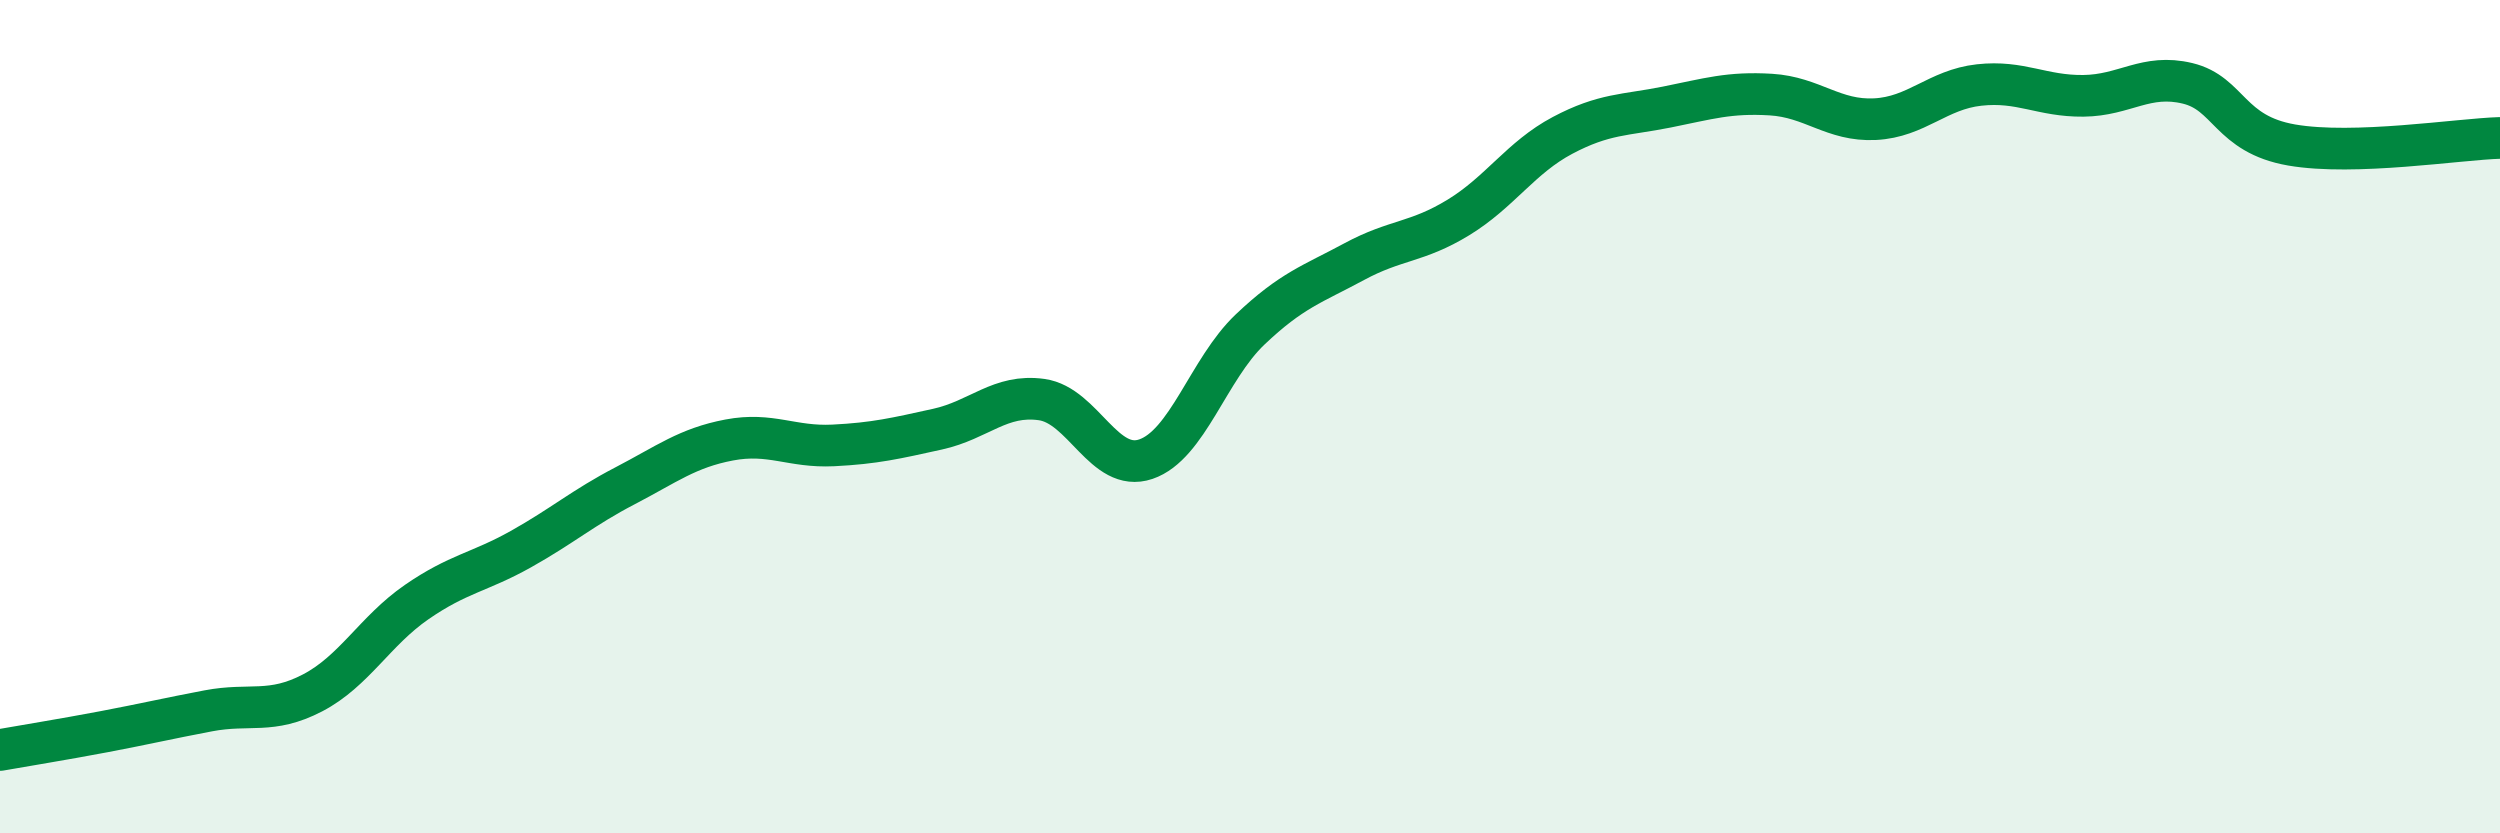
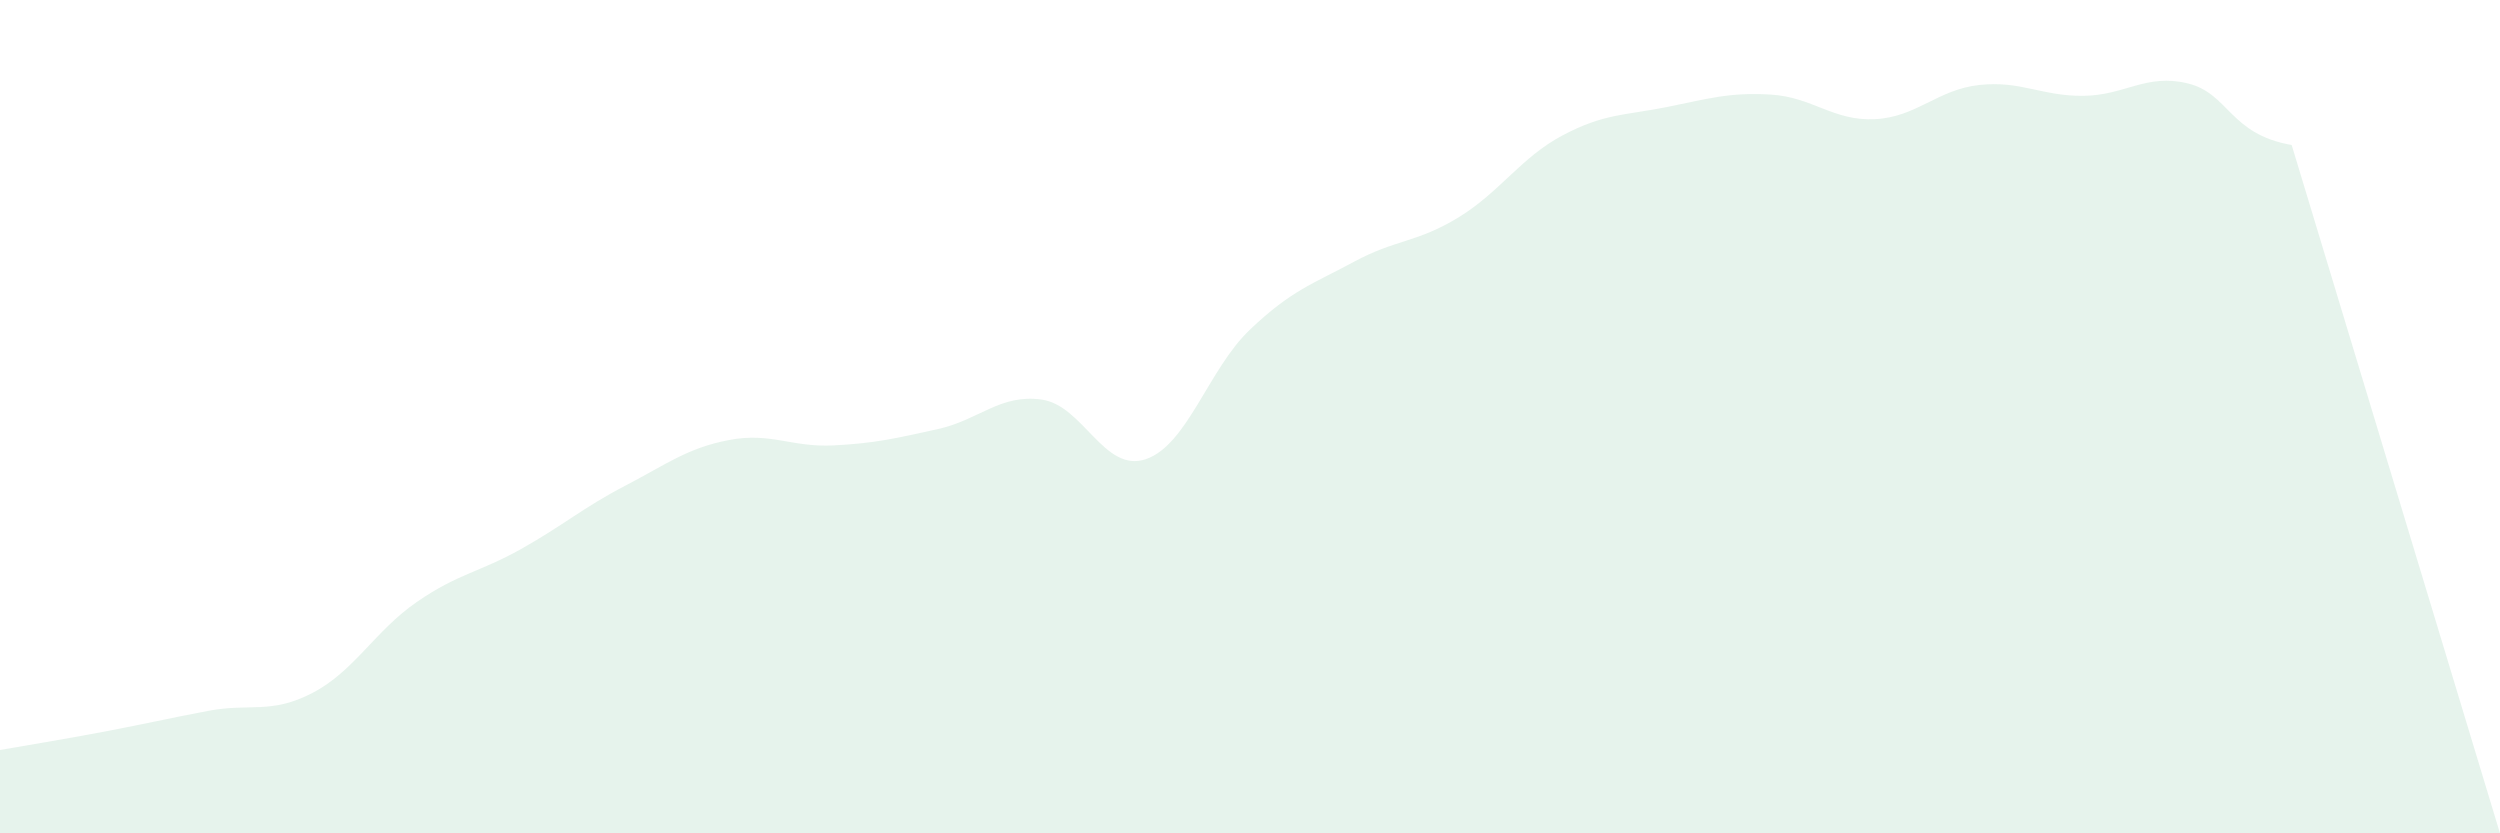
<svg xmlns="http://www.w3.org/2000/svg" width="60" height="20" viewBox="0 0 60 20">
-   <path d="M 0,18 C 0.5,17.91 1.5,17.75 2.5,17.56 C 3.5,17.37 4,17.25 5,17.06 C 6,16.87 6.5,17.15 7.5,16.63 C 8.5,16.11 9,15.14 10,14.45 C 11,13.76 11.5,13.74 12.5,13.18 C 13.5,12.62 14,12.18 15,11.66 C 16,11.14 16.5,10.75 17.5,10.56 C 18.5,10.37 19,10.74 20,10.69 C 21,10.64 21.5,10.52 22.5,10.3 C 23.5,10.08 24,9.45 25,9.59 C 26,9.73 26.5,11.36 27.5,11.02 C 28.5,10.68 29,8.86 30,7.91 C 31,6.96 31.5,6.82 32.5,6.28 C 33.5,5.74 34,5.83 35,5.22 C 36,4.61 36.5,3.78 37.5,3.25 C 38.5,2.72 39,2.77 40,2.57 C 41,2.37 41.5,2.21 42.5,2.27 C 43.5,2.33 44,2.91 45,2.86 C 46,2.81 46.5,2.15 47.5,2.04 C 48.5,1.93 49,2.31 50,2.3 C 51,2.29 51.5,1.76 52.5,2 C 53.5,2.24 53.5,3.22 55,3.48 C 56.5,3.74 59,3.34 60,3.31L60 20L0 20Z" fill="#008740" opacity="0.1" stroke-linecap="round" stroke-linejoin="round" />
-   <path d="M 0,18 C 0.5,17.91 1.5,17.75 2.5,17.56 C 3.5,17.37 4,17.25 5,17.06 C 6,16.87 6.5,17.15 7.5,16.63 C 8.5,16.11 9,15.14 10,14.45 C 11,13.76 11.5,13.74 12.5,13.18 C 13.5,12.62 14,12.18 15,11.66 C 16,11.14 16.5,10.75 17.5,10.56 C 18.5,10.37 19,10.74 20,10.69 C 21,10.64 21.5,10.52 22.5,10.3 C 23.5,10.08 24,9.45 25,9.59 C 26,9.73 26.5,11.36 27.5,11.02 C 28.5,10.68 29,8.86 30,7.91 C 31,6.96 31.5,6.82 32.5,6.28 C 33.5,5.74 34,5.83 35,5.22 C 36,4.61 36.5,3.78 37.5,3.25 C 38.5,2.72 39,2.77 40,2.57 C 41,2.37 41.5,2.21 42.5,2.27 C 43.5,2.33 44,2.91 45,2.86 C 46,2.81 46.5,2.15 47.5,2.04 C 48.5,1.93 49,2.31 50,2.3 C 51,2.29 51.5,1.76 52.5,2 C 53.5,2.24 53.5,3.22 55,3.48 C 56.5,3.74 59,3.34 60,3.31" stroke="#008740" stroke-width="1" fill="none" stroke-linecap="round" stroke-linejoin="round" />
+   <path d="M 0,18 C 0.5,17.91 1.5,17.75 2.5,17.56 C 3.5,17.37 4,17.25 5,17.06 C 6,16.87 6.5,17.15 7.5,16.63 C 8.5,16.11 9,15.14 10,14.45 C 11,13.76 11.5,13.74 12.5,13.18 C 13.5,12.62 14,12.18 15,11.66 C 16,11.14 16.5,10.75 17.5,10.56 C 18.5,10.37 19,10.74 20,10.69 C 21,10.64 21.5,10.52 22.5,10.3 C 23.5,10.08 24,9.45 25,9.59 C 26,9.73 26.5,11.36 27.5,11.02 C 28.5,10.68 29,8.86 30,7.91 C 31,6.96 31.5,6.82 32.5,6.28 C 33.5,5.74 34,5.83 35,5.22 C 36,4.61 36.5,3.78 37.5,3.25 C 38.5,2.72 39,2.77 40,2.57 C 41,2.37 41.5,2.21 42.5,2.27 C 43.5,2.33 44,2.91 45,2.86 C 46,2.81 46.5,2.15 47.5,2.04 C 48.5,1.93 49,2.31 50,2.3 C 51,2.29 51.5,1.76 52.5,2 C 53.5,2.24 53.5,3.22 55,3.48 L60 20L0 20Z" fill="#008740" opacity="0.1" stroke-linecap="round" stroke-linejoin="round" />
</svg>